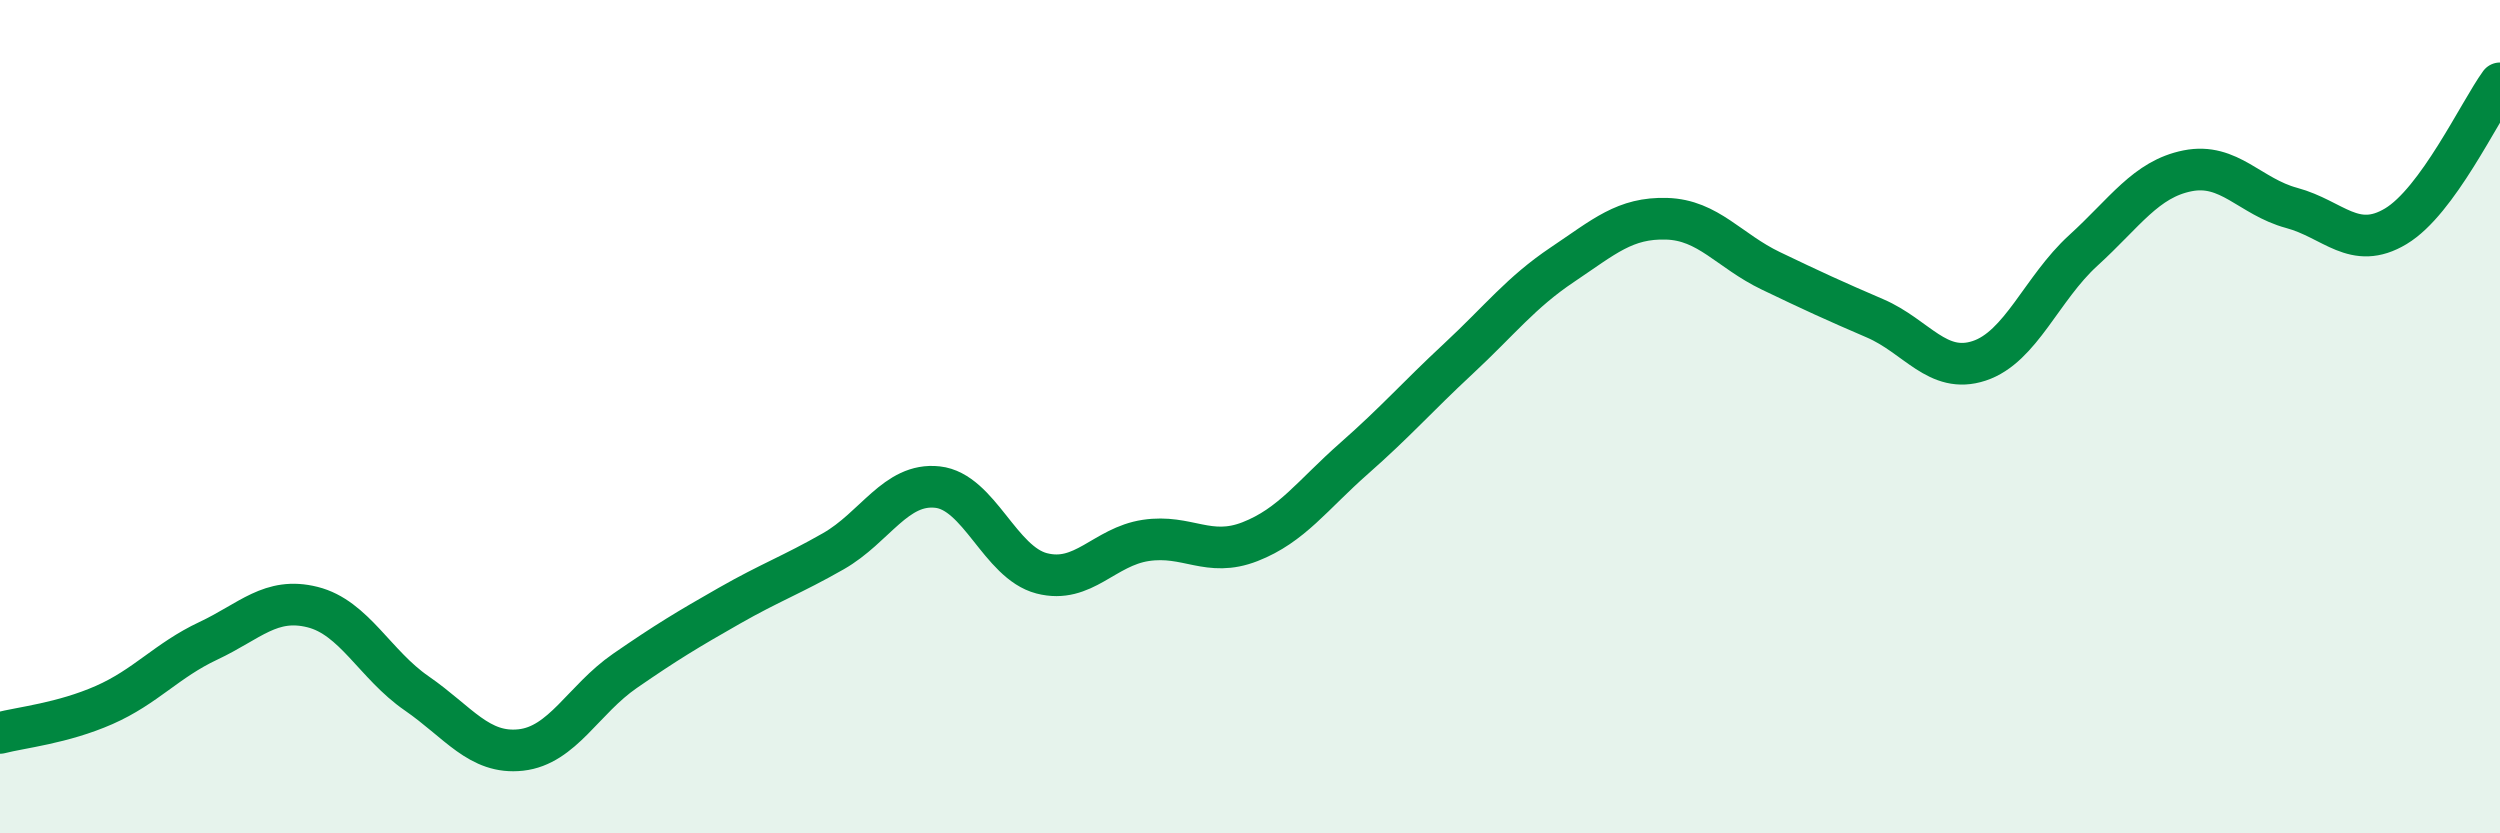
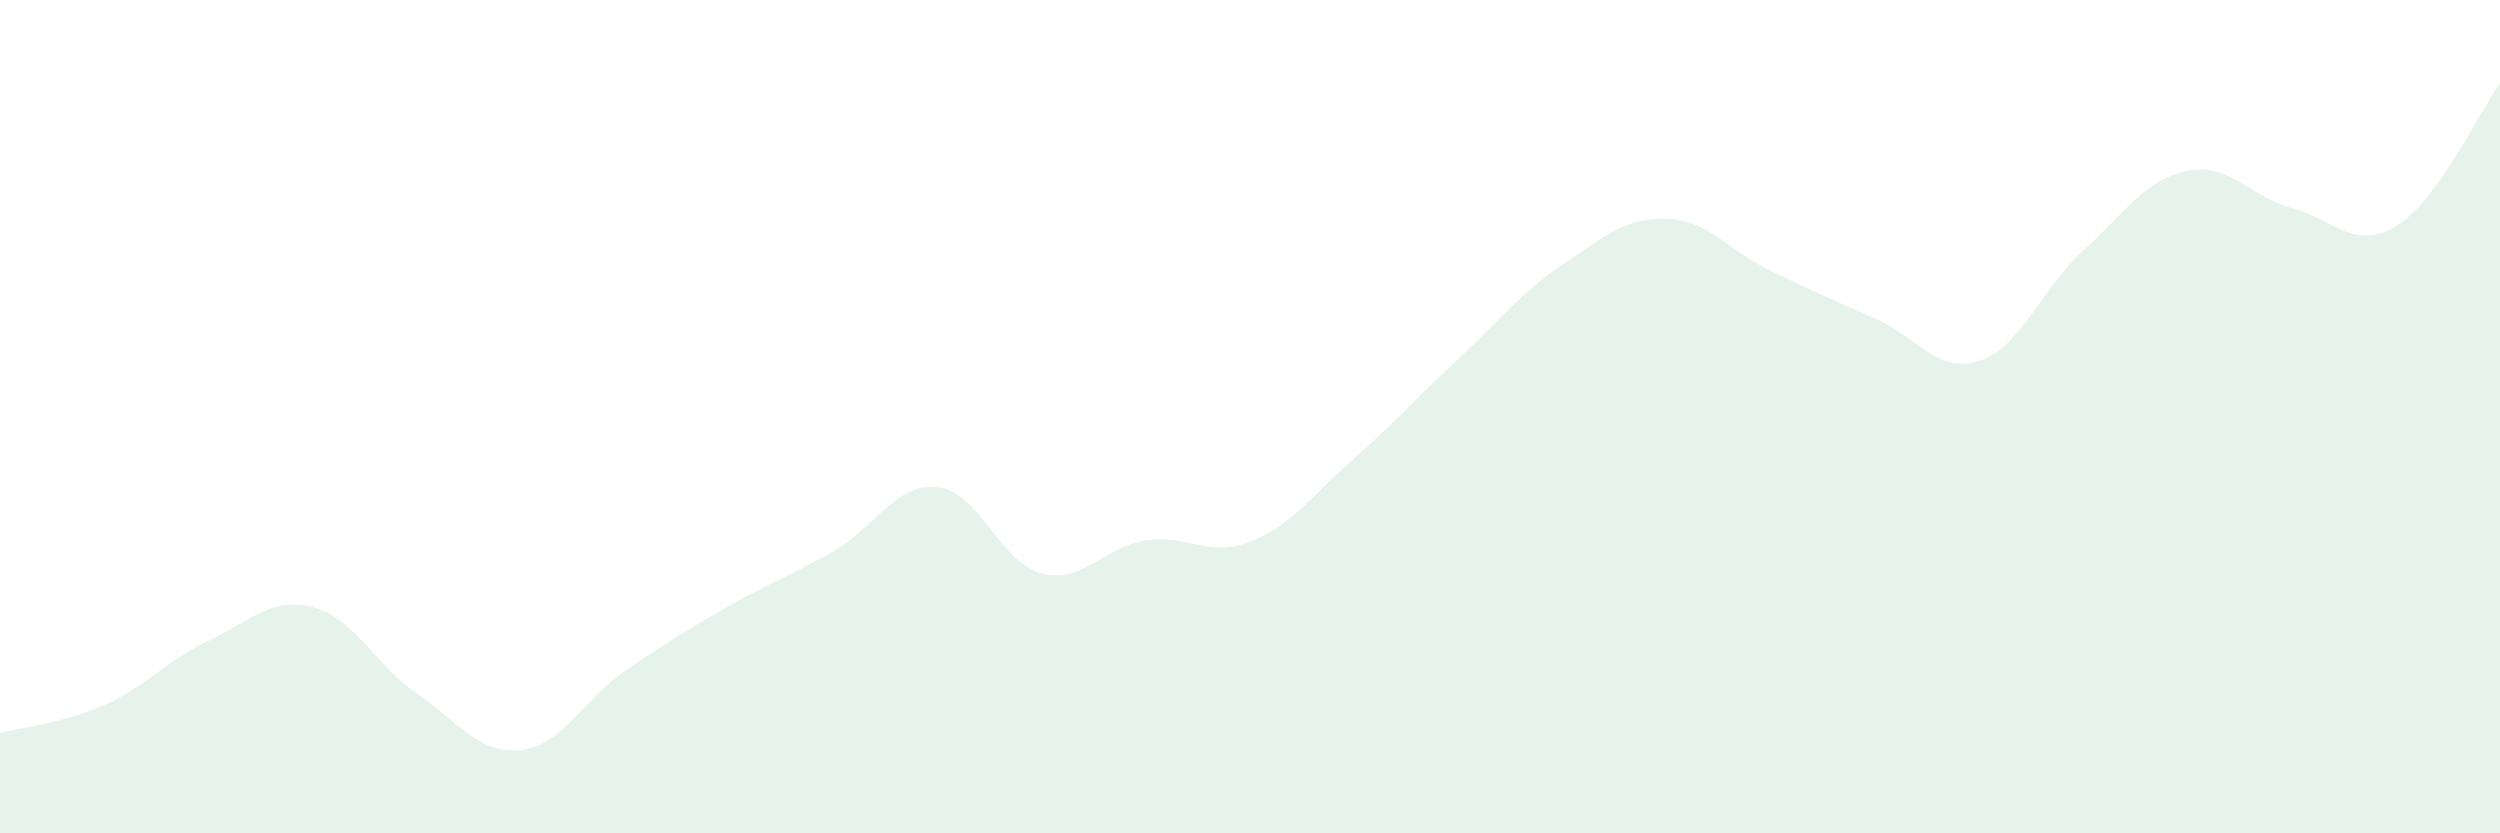
<svg xmlns="http://www.w3.org/2000/svg" width="60" height="20" viewBox="0 0 60 20">
  <path d="M 0,17.59 C 0.5,17.46 1.5,17.36 2.5,16.92 C 3.5,16.48 4,15.85 5,15.38 C 6,14.91 6.5,14.32 7.5,14.57 C 8.5,14.82 9,15.95 10,16.64 C 11,17.33 11.5,18.11 12.5,18 C 13.5,17.89 14,16.79 15,16.1 C 16,15.41 16.5,15.11 17.5,14.54 C 18.5,13.97 19,13.8 20,13.23 C 21,12.66 21.5,11.58 22.5,11.69 C 23.5,11.8 24,13.5 25,13.76 C 26,14.02 26.5,13.12 27.5,12.97 C 28.5,12.82 29,13.39 30,13 C 31,12.61 31.5,11.88 32.5,11 C 33.5,10.12 34,9.54 35,8.61 C 36,7.68 36.5,7.02 37.5,6.35 C 38.5,5.68 39,5.22 40,5.25 C 41,5.28 41.5,6.02 42.5,6.5 C 43.5,6.98 44,7.21 45,7.64 C 46,8.07 46.5,8.99 47.5,8.66 C 48.5,8.33 49,6.92 50,6.01 C 51,5.1 51.5,4.3 52.5,4.1 C 53.5,3.9 54,4.72 55,4.99 C 56,5.26 56.5,6.03 57.5,5.43 C 58.5,4.83 59.5,2.69 60,2L60 20L0 20Z" fill="#008740" opacity="0.1" stroke-linecap="round" stroke-linejoin="round" />
-   <path d="M 0,17.59 C 0.5,17.46 1.5,17.36 2.5,16.92 C 3.5,16.48 4,15.85 5,15.38 C 6,14.91 6.5,14.32 7.5,14.57 C 8.5,14.82 9,15.95 10,16.64 C 11,17.33 11.5,18.11 12.5,18 C 13.5,17.89 14,16.79 15,16.1 C 16,15.41 16.5,15.11 17.5,14.54 C 18.5,13.97 19,13.8 20,13.23 C 21,12.66 21.5,11.58 22.5,11.69 C 23.5,11.8 24,13.5 25,13.76 C 26,14.02 26.5,13.12 27.5,12.97 C 28.5,12.82 29,13.39 30,13 C 31,12.61 31.5,11.88 32.5,11 C 33.5,10.12 34,9.54 35,8.61 C 36,7.68 36.5,7.02 37.5,6.35 C 38.5,5.68 39,5.22 40,5.25 C 41,5.28 41.5,6.02 42.5,6.5 C 43.5,6.98 44,7.21 45,7.64 C 46,8.07 46.5,8.99 47.5,8.66 C 48.5,8.33 49,6.92 50,6.01 C 51,5.1 51.5,4.3 52.5,4.1 C 53.5,3.9 54,4.72 55,4.99 C 56,5.26 56.5,6.03 57.5,5.43 C 58.5,4.83 59.5,2.69 60,2" stroke="#008740" stroke-width="1" fill="none" stroke-linecap="round" stroke-linejoin="round" />
</svg>